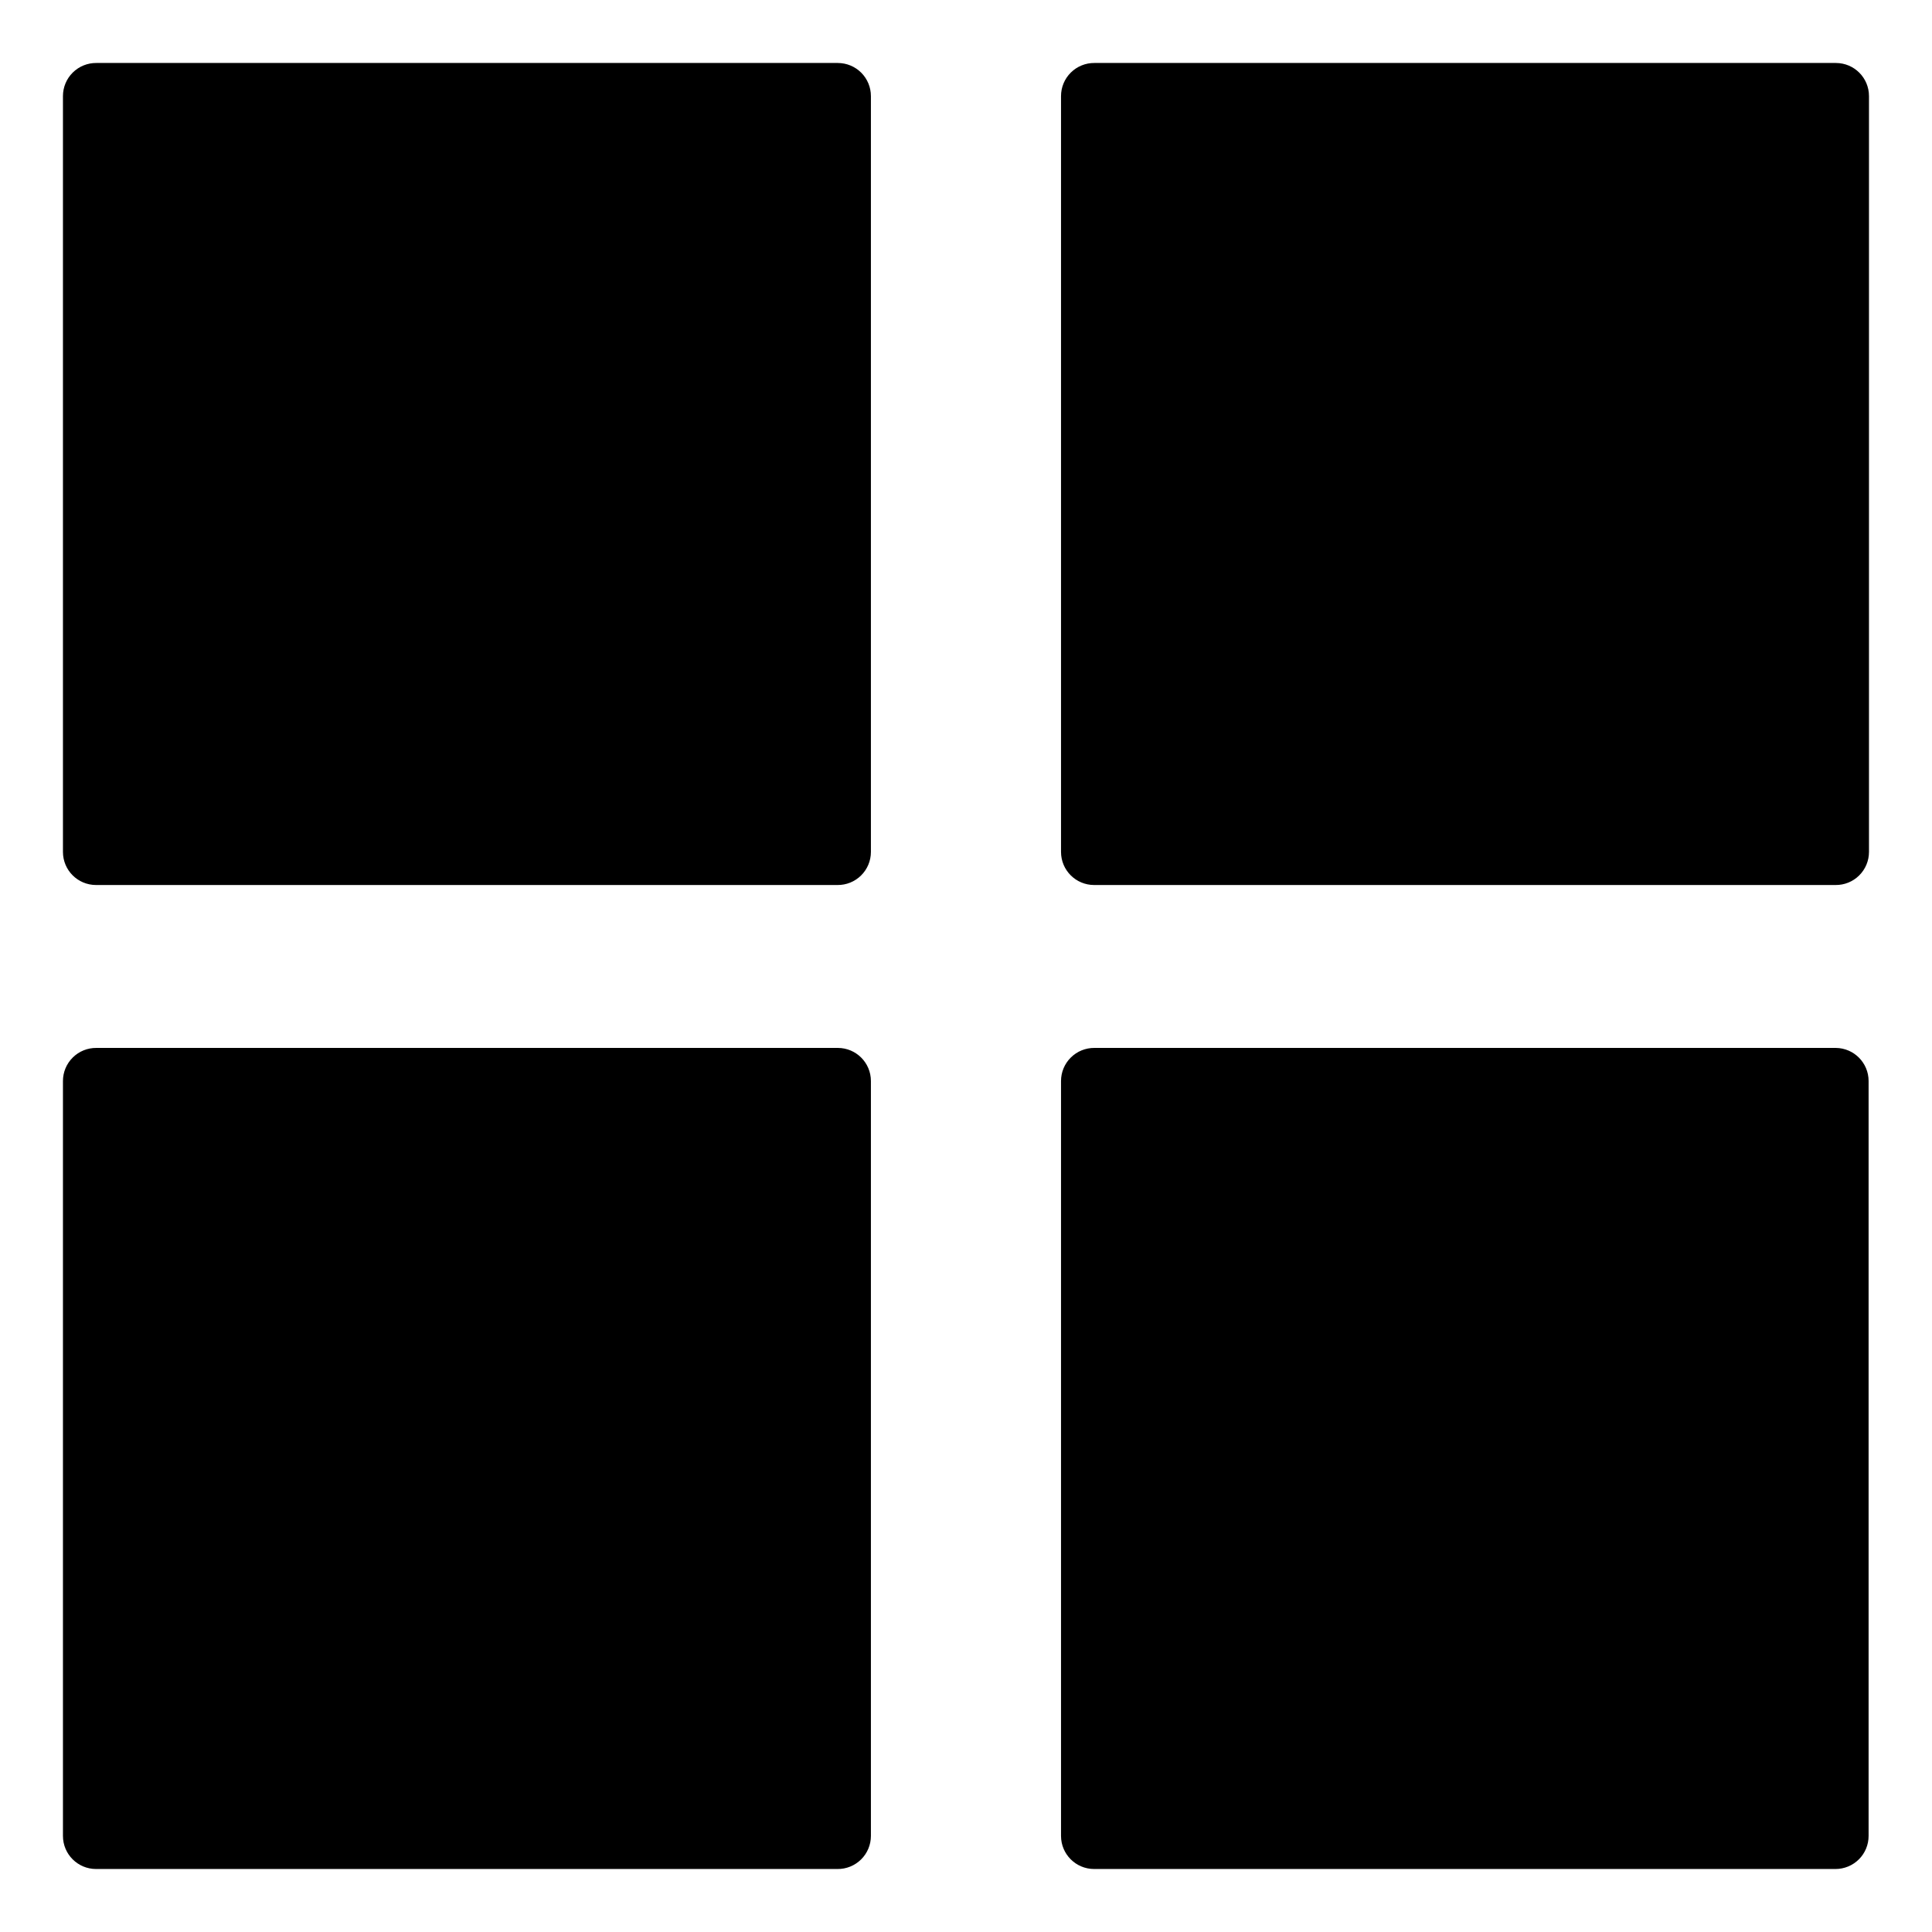
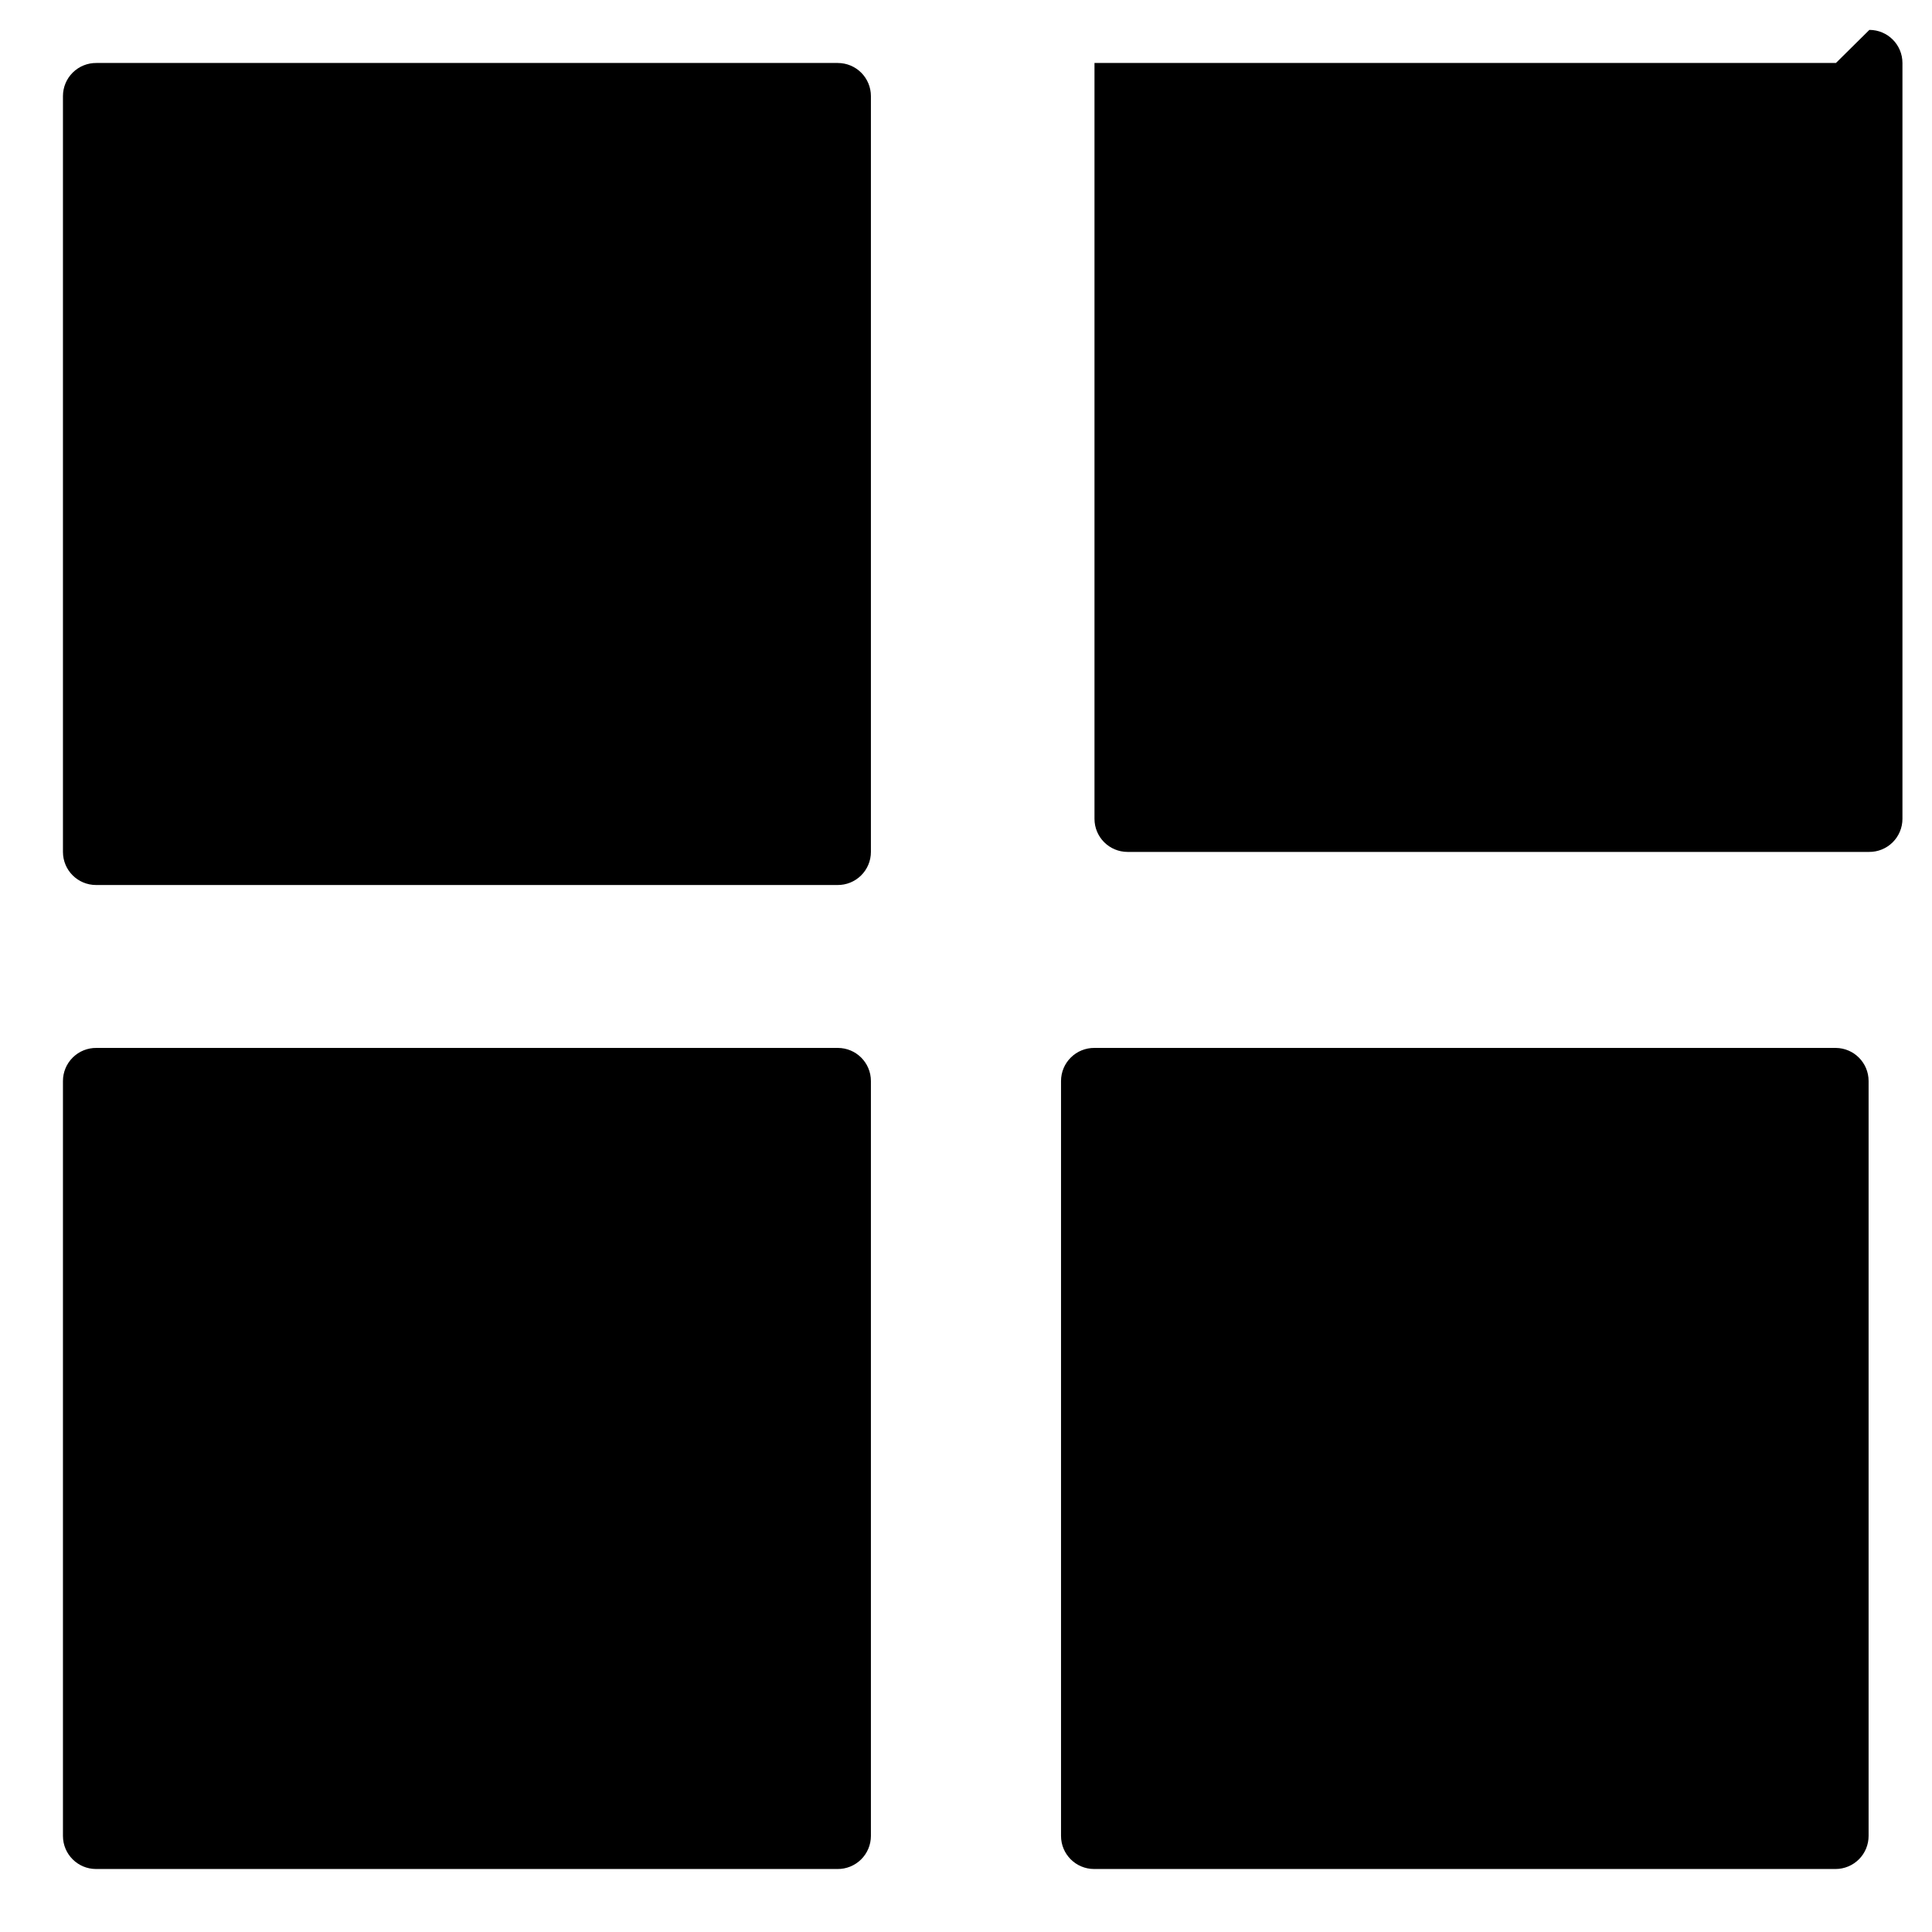
<svg xmlns="http://www.w3.org/2000/svg" fill="#000000" width="800px" height="800px" version="1.1" viewBox="144 144 512 512">
-   <path d="m366.04 421.71h-196.49c-2.34-0.023-4.598 0.887-6.262 2.535-1.668 1.645-2.606 3.891-2.606 6.234v200.06c0 4.84 3.926 8.766 8.77 8.766h196.48c2.344 0.027 4.598-0.887 6.262-2.531 1.668-1.648 2.606-3.894 2.606-6.234v-200.06c0-4.844-3.926-8.77-8.766-8.77zm0-261.02h-196.49c-2.34-0.027-4.598 0.887-6.262 2.531-1.668 1.648-2.606 3.894-2.606 6.238v200.31c0 4.844 3.926 8.766 8.77 8.766h196.48c2.344 0.027 4.598-0.883 6.262-2.531 1.668-1.645 2.606-3.891 2.606-6.234v-200.31c0-2.328-0.926-4.555-2.566-6.199-1.645-1.645-3.875-2.57-6.199-2.57zm264.5 261.02h-196.49c-2.34-0.023-4.598 0.887-6.262 2.535-1.668 1.645-2.606 3.891-2.606 6.234v200.06c0 4.84 3.926 8.766 8.77 8.766h196.48c2.324 0 4.555-0.926 6.199-2.566 1.645-1.645 2.566-3.875 2.566-6.199v-200.06c0-4.805-3.863-8.711-8.664-8.77zm0-261.02h-196.49c-2.34-0.027-4.598 0.887-6.262 2.531-1.668 1.648-2.606 3.894-2.606 6.238v200.31c0 4.844 3.926 8.766 8.77 8.766h196.48c2.344 0.027 4.598-0.883 6.262-2.531 1.668-1.645 2.606-3.891 2.606-6.234v-200.31c0-4.844-3.926-8.77-8.766-8.77z" />
+   <path d="m366.04 421.71h-196.49c-2.34-0.023-4.598 0.887-6.262 2.535-1.668 1.645-2.606 3.891-2.606 6.234v200.06c0 4.84 3.926 8.766 8.77 8.766h196.48c2.344 0.027 4.598-0.887 6.262-2.531 1.668-1.648 2.606-3.894 2.606-6.234v-200.06c0-4.844-3.926-8.77-8.766-8.77zm0-261.02h-196.49c-2.34-0.027-4.598 0.887-6.262 2.531-1.668 1.648-2.606 3.894-2.606 6.238v200.31c0 4.844 3.926 8.766 8.77 8.766h196.48c2.344 0.027 4.598-0.883 6.262-2.531 1.668-1.645 2.606-3.891 2.606-6.234v-200.31c0-2.328-0.926-4.555-2.566-6.199-1.645-1.645-3.875-2.57-6.199-2.57zm264.5 261.02h-196.49c-2.34-0.023-4.598 0.887-6.262 2.535-1.668 1.645-2.606 3.891-2.606 6.234v200.06c0 4.84 3.926 8.766 8.77 8.766h196.48c2.324 0 4.555-0.926 6.199-2.566 1.645-1.645 2.566-3.875 2.566-6.199v-200.06c0-4.805-3.863-8.711-8.664-8.77zm0-261.02h-196.49v200.31c0 4.844 3.926 8.766 8.77 8.766h196.48c2.344 0.027 4.598-0.883 6.262-2.531 1.668-1.645 2.606-3.891 2.606-6.234v-200.31c0-4.844-3.926-8.77-8.766-8.77z" />
</svg>